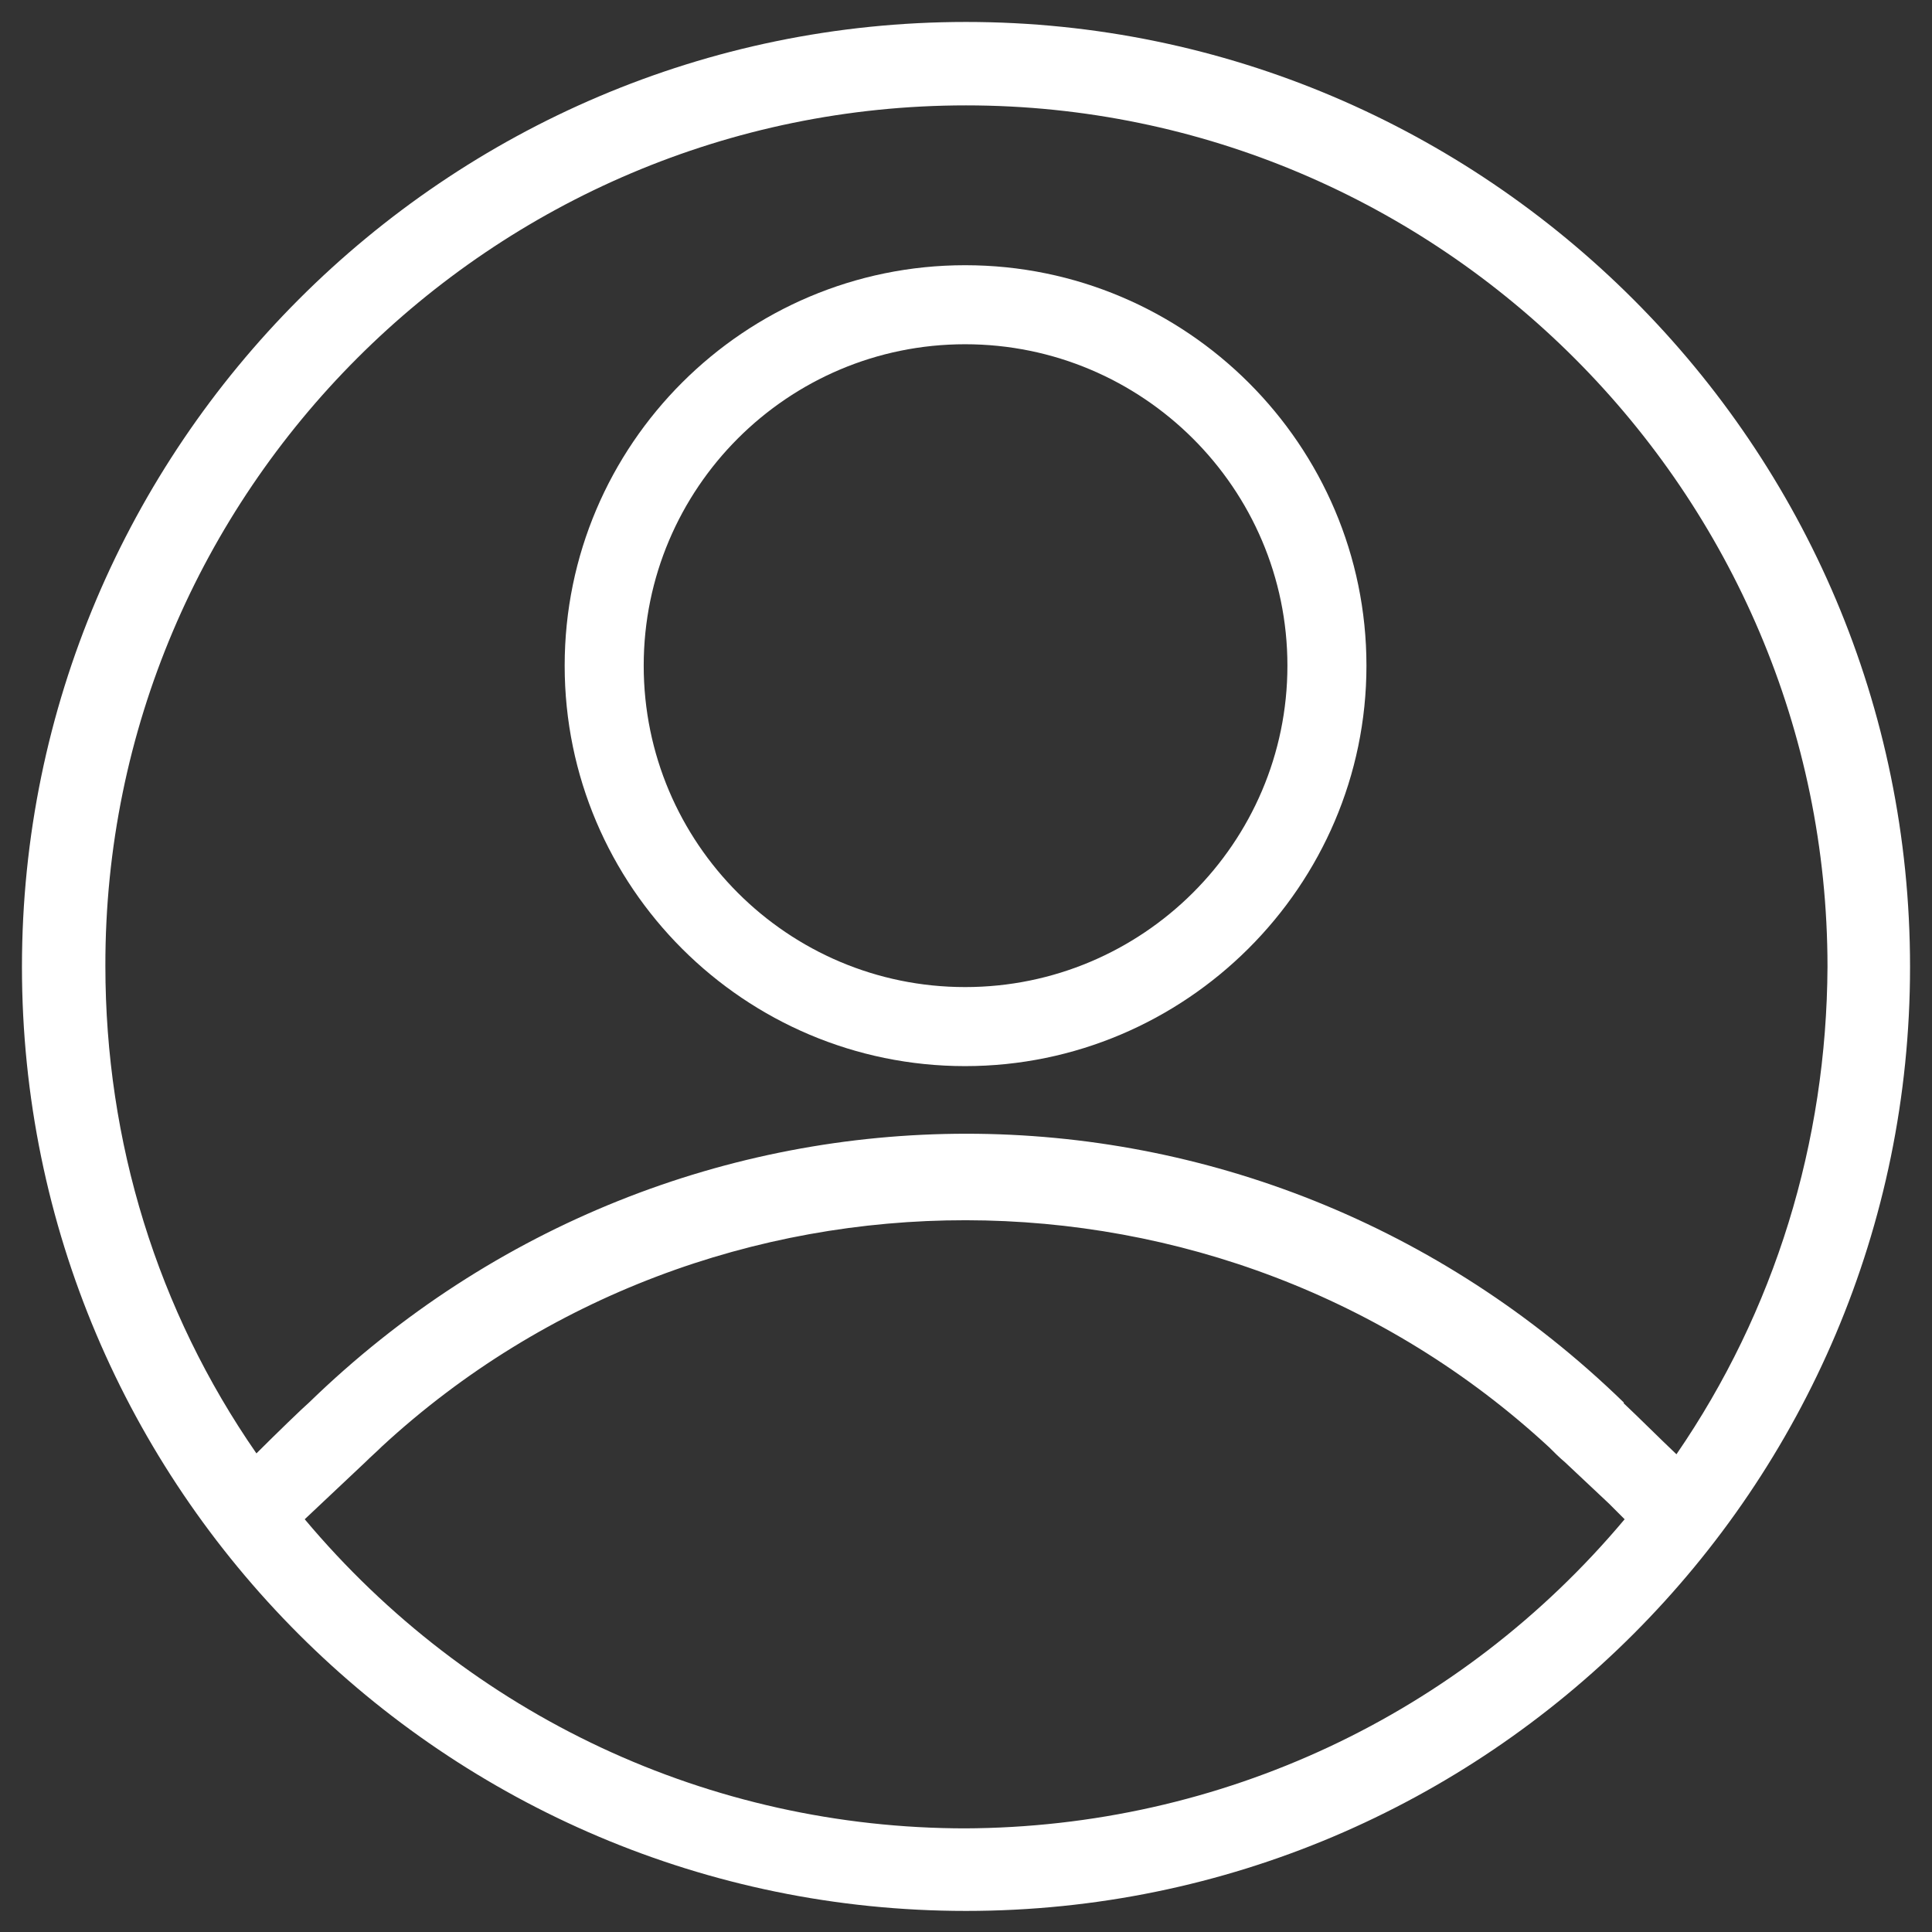
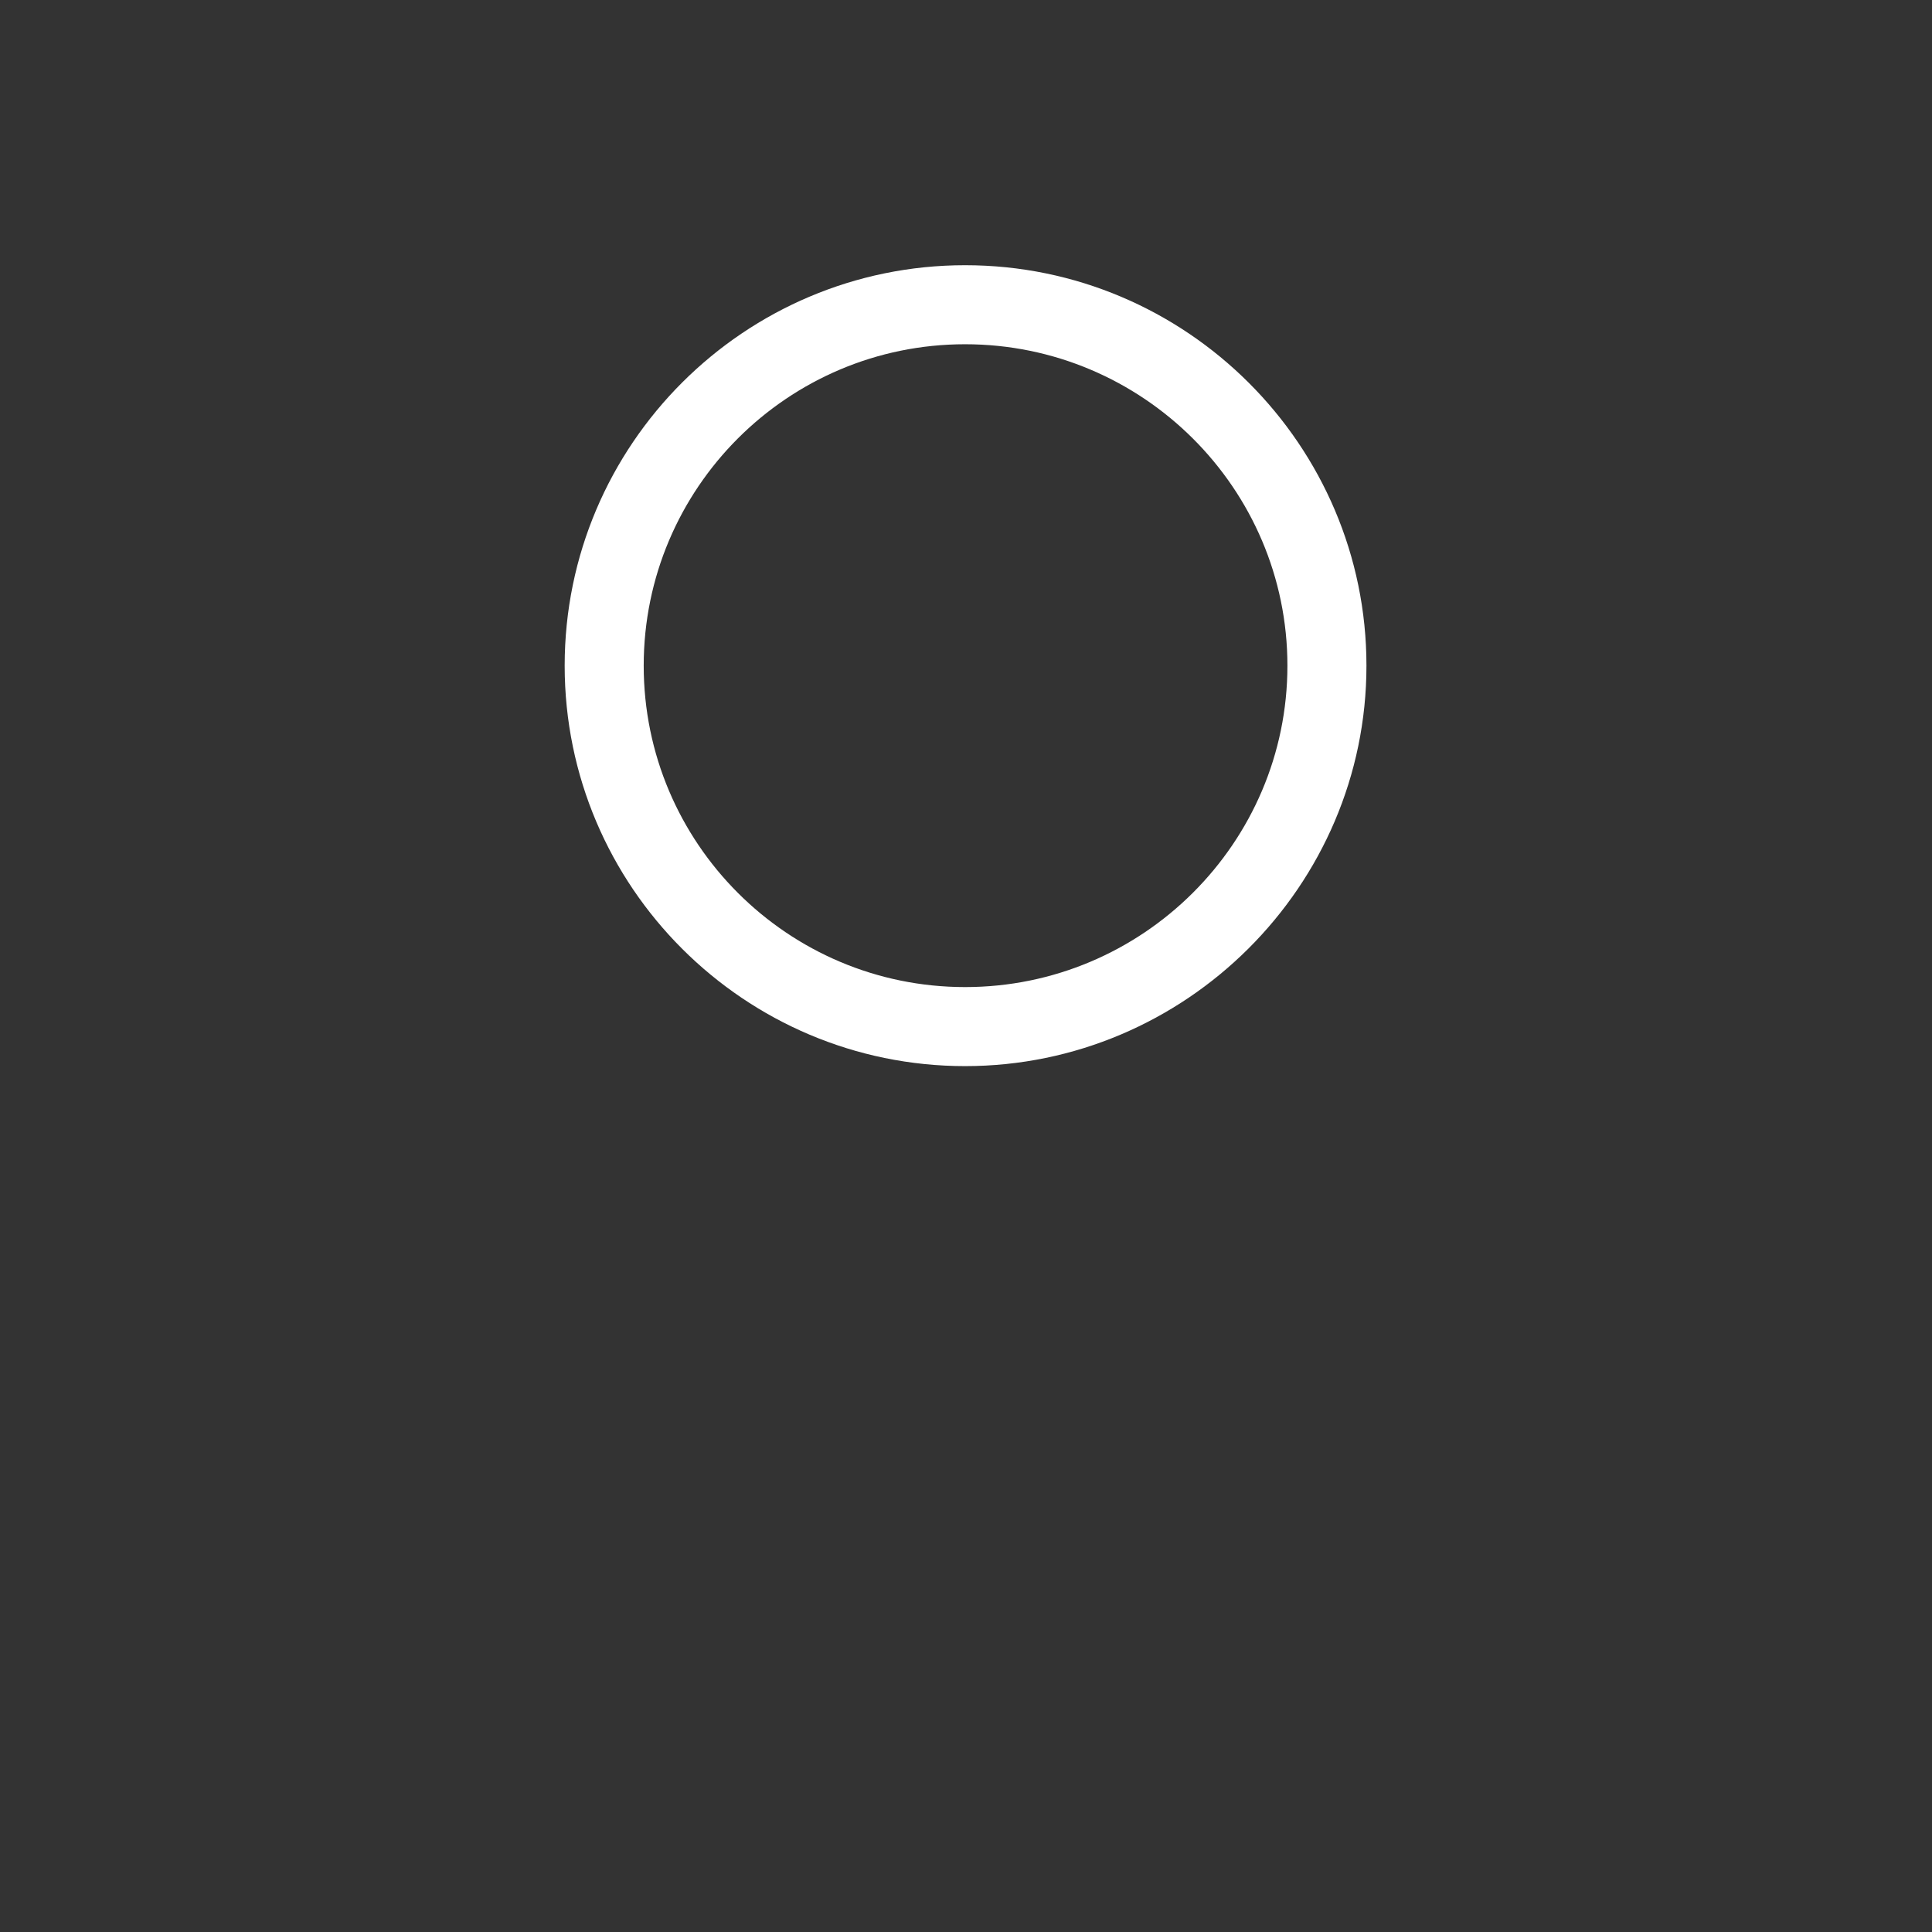
<svg xmlns="http://www.w3.org/2000/svg" viewBox="0 0 22 22" data-sanitized-data-name="Livello 1" data-name="Livello 1" id="Livello_1">
  <rect x="0" y="0" width="22" height="22" fill="#333333" stroke="none" />
  <defs>
    <style>
      .cls-1 {
        fill: #FFF;
        stroke-width: 0px;
      }
    </style>
  </defs>
-   <path d="M18.6,3.41C16.65,1.46,13.96.25,11,.25,5.08.25.25,5.08.25,11.01s4.82,10.75,10.75,10.75,10.75-4.82,10.75-10.75c0-2.97-1.2-5.65-3.15-7.6ZM11,20.82c-2.92,0-5.65-1.28-7.53-3.52l.69-.65c.06-.06.13-.12.19-.18,3.73-3.44,9.57-3.43,13.29.01.06.06.12.12.18.17.16.15.35.33.5.47l.18.18c-1.87,2.23-4.6,3.51-7.52,3.52ZM18.49,15.97c-4.2-4.08-10.77-4.08-14.97,0-.07.06-.38.36-.6.58-1.13-1.63-1.72-3.55-1.72-5.55C1.19,5.6,5.6,1.2,11,1.2s9.81,4.41,9.81,9.81c-.01,2-.6,3.92-1.72,5.55-.19-.18-.44-.43-.6-.58Z" class="cls-1" />
  <path d="M10.99,3.02c-2.51,0-4.56,2.04-4.56,4.56s2.05,4.56,4.56,4.56,4.57-2.05,4.57-4.56-2.05-4.56-4.57-4.56ZM10.99,11.24c-2.02,0-3.66-1.64-3.66-3.66s1.64-3.66,3.66-3.66,3.67,1.64,3.67,3.66-1.65,3.66-3.67,3.66Z" class="cls-1" />
</svg>